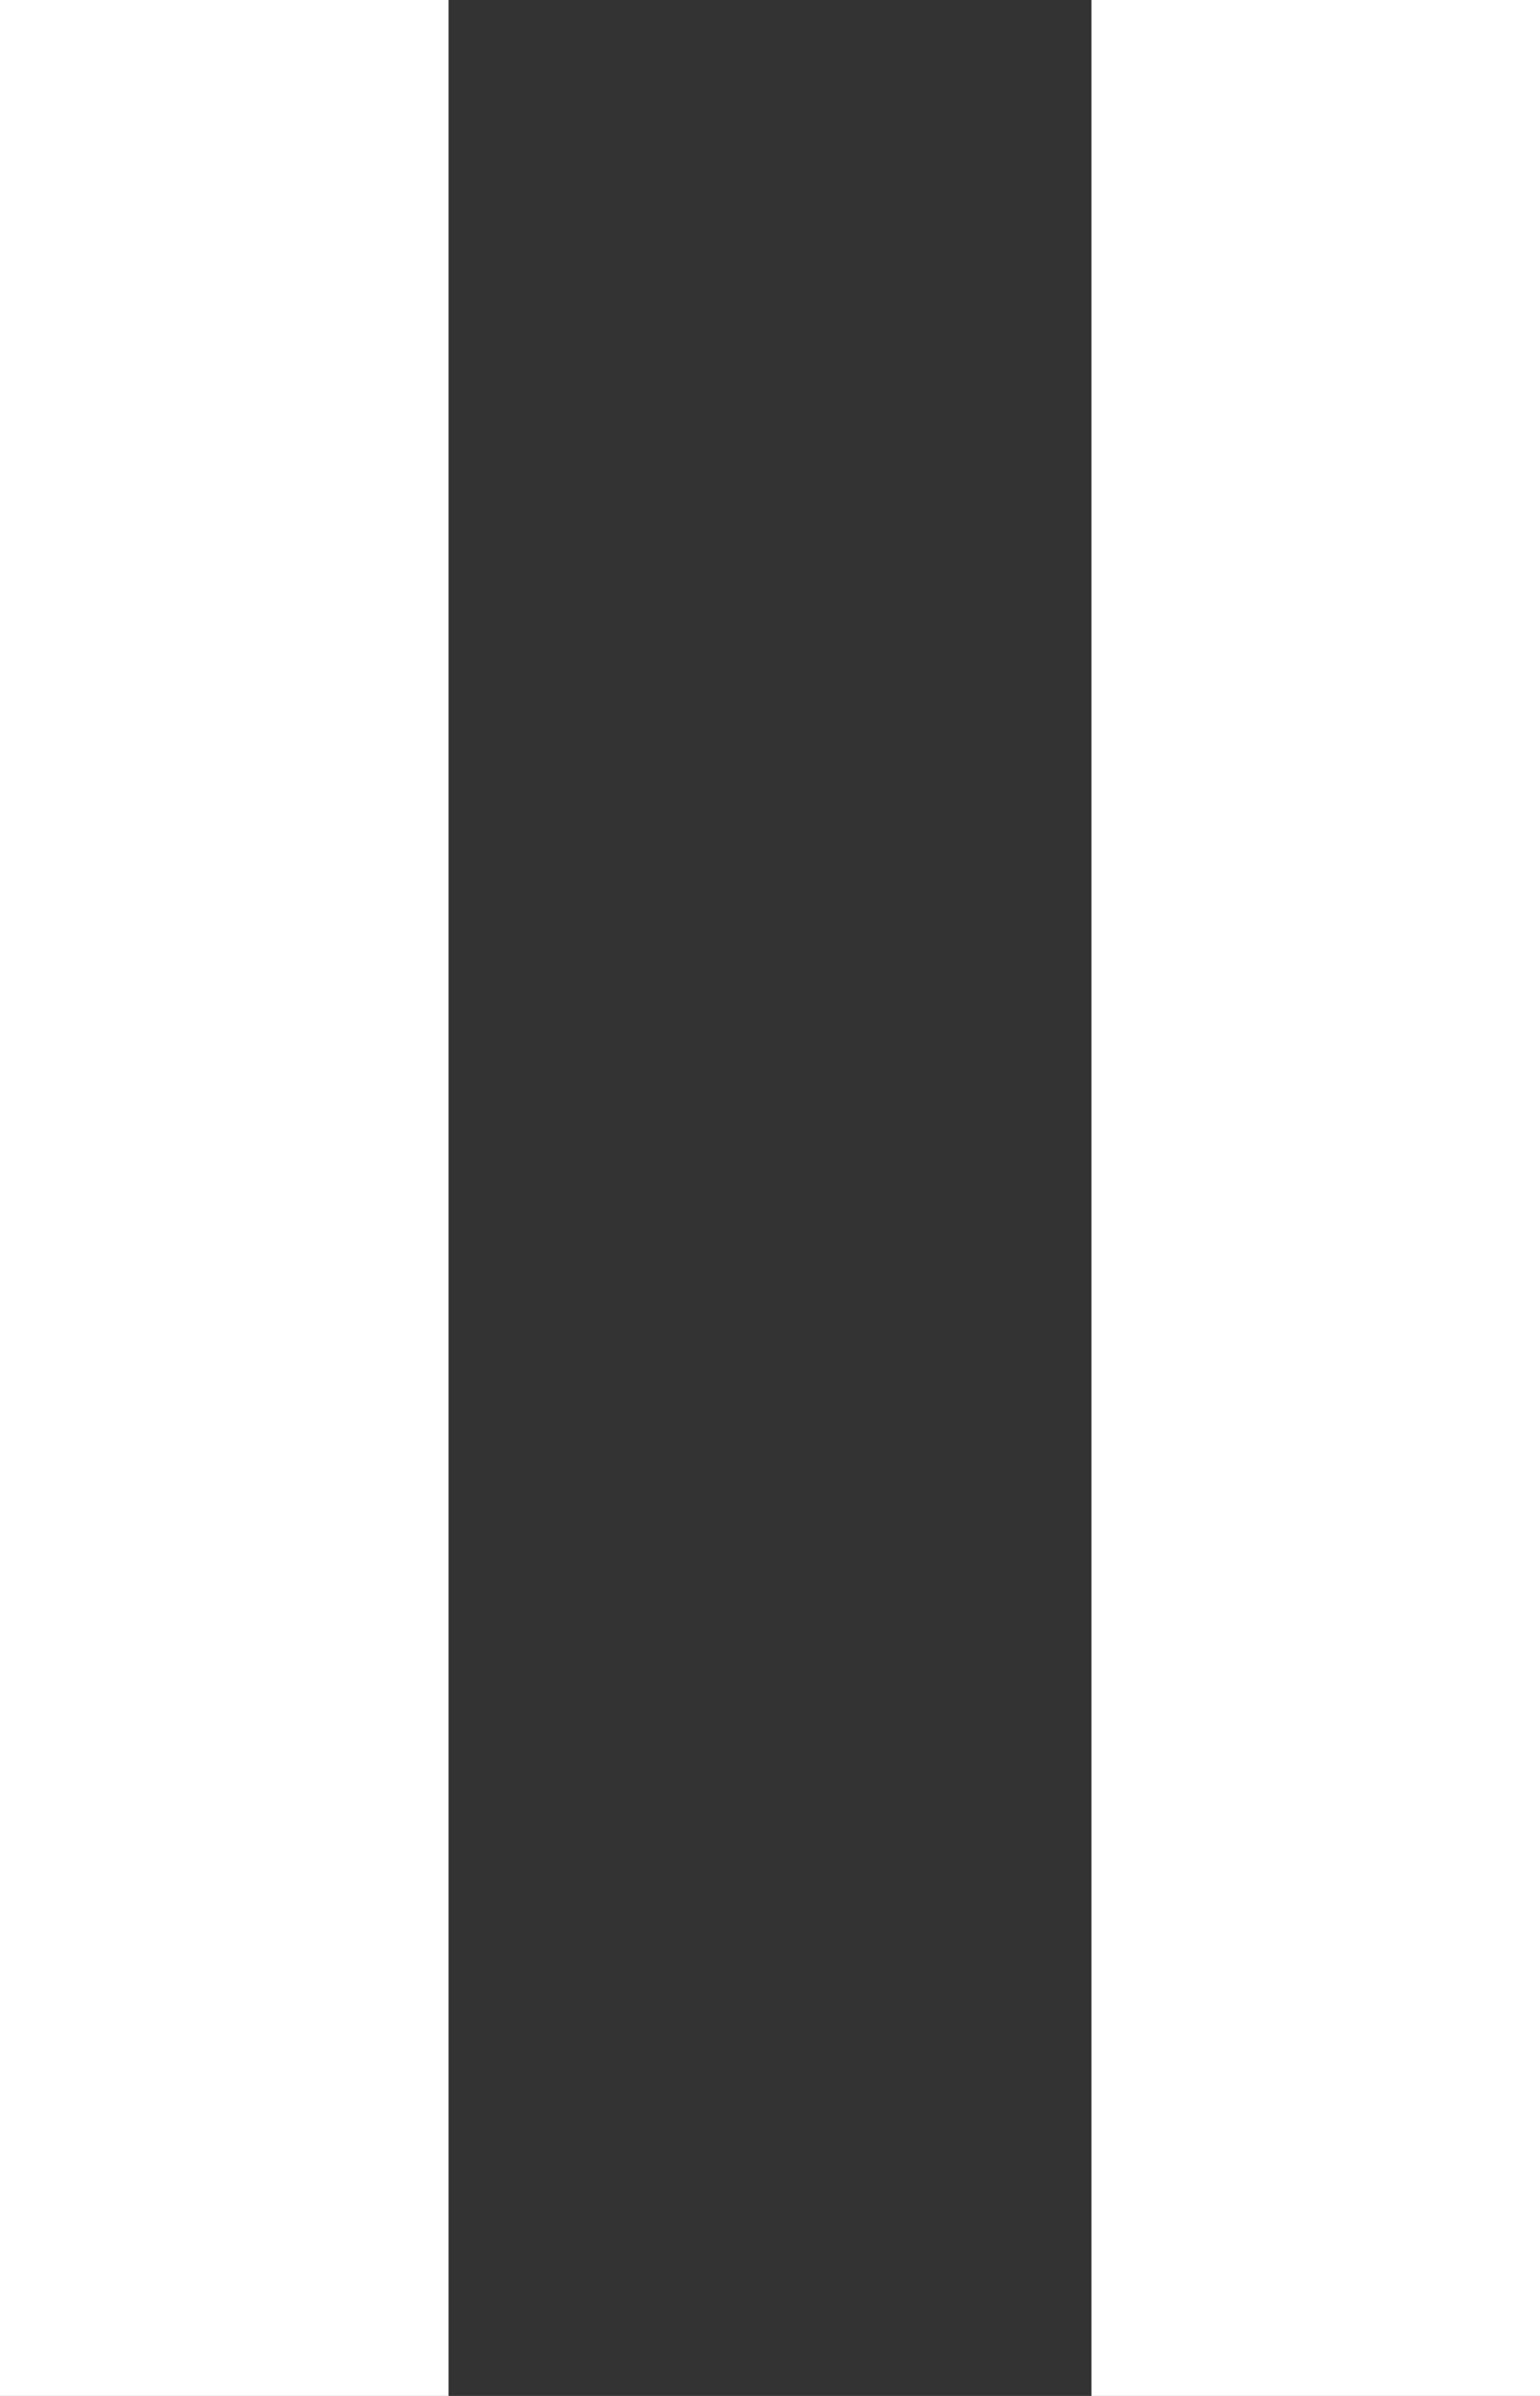
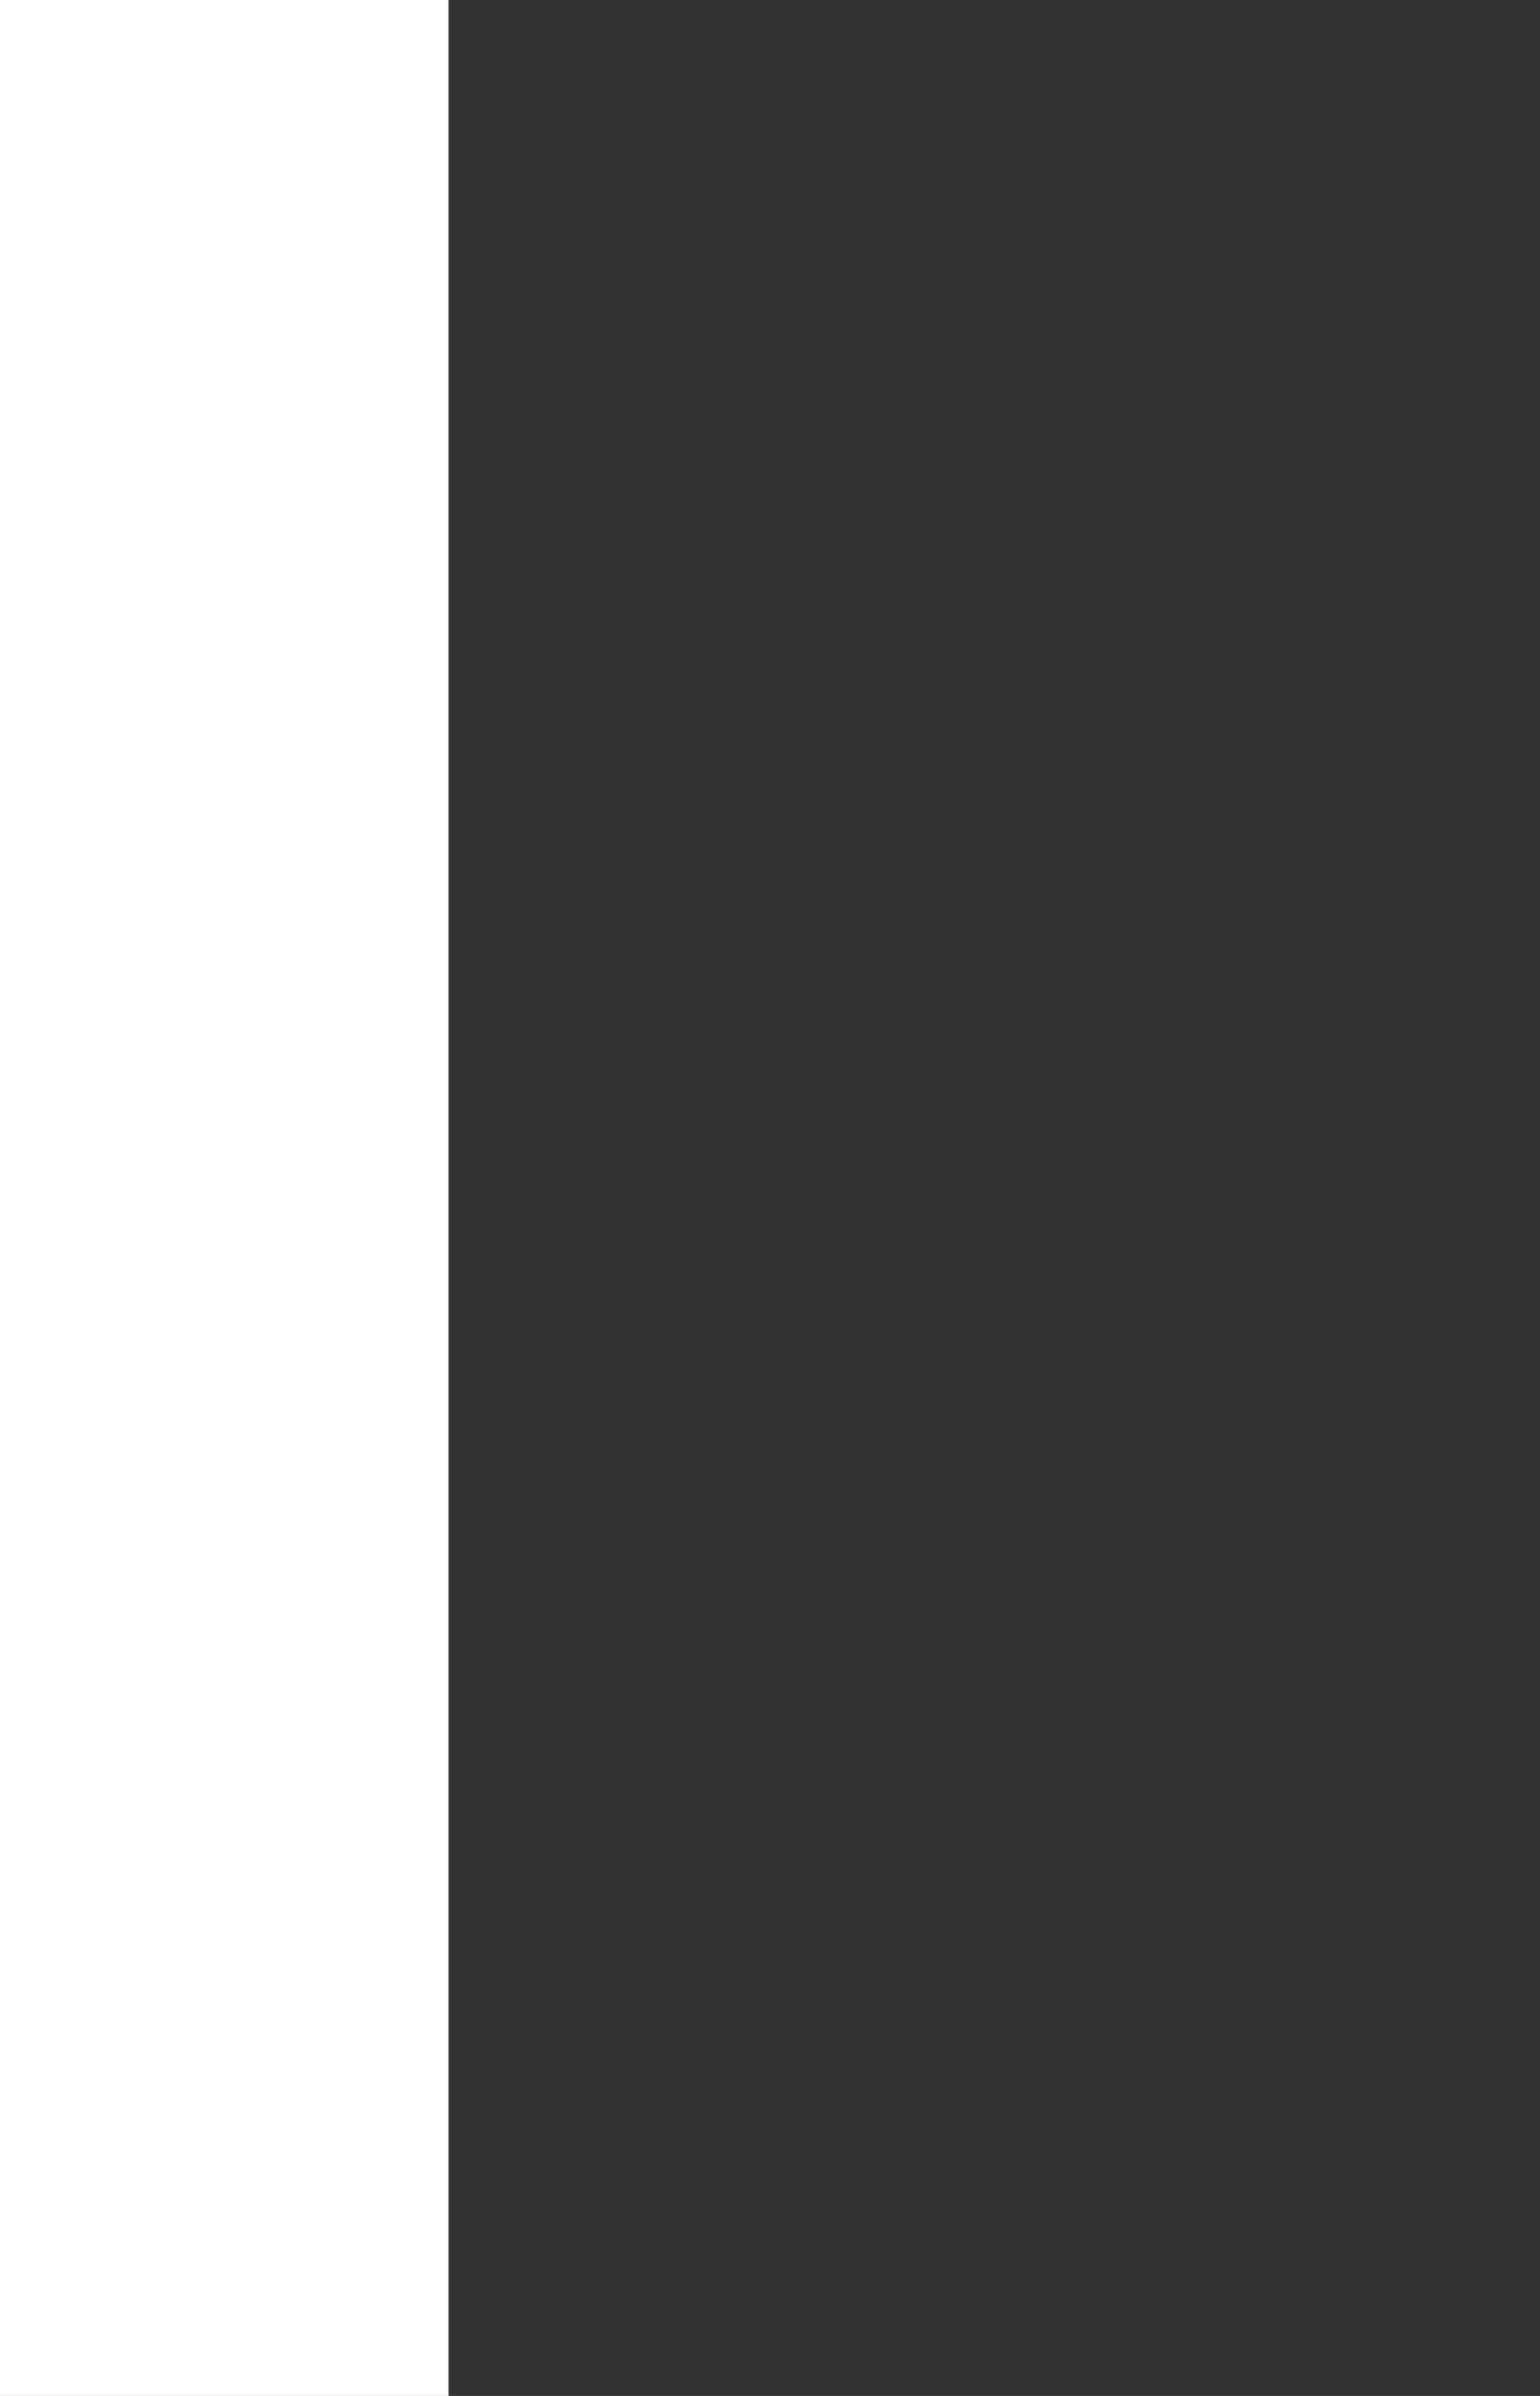
<svg xmlns="http://www.w3.org/2000/svg" version="1.1" id="Layer_1" x="0px" y="0px" width="13.5px" height="21px" viewBox="0 0 13.5 21" enable-background="new 0 0 13.5 21" xml:space="preserve">
  <rect x="0" y="0" width="13.5" height="21" fill="#333333" stroke="none" />
  <g id="Layer_6_2_">
    <rect fill="#FFFFFF" width="3.932" height="21" />
-     <rect x="9.568" fill="#FFFFFF" width="3.932" height="21" />
  </g>
</svg>